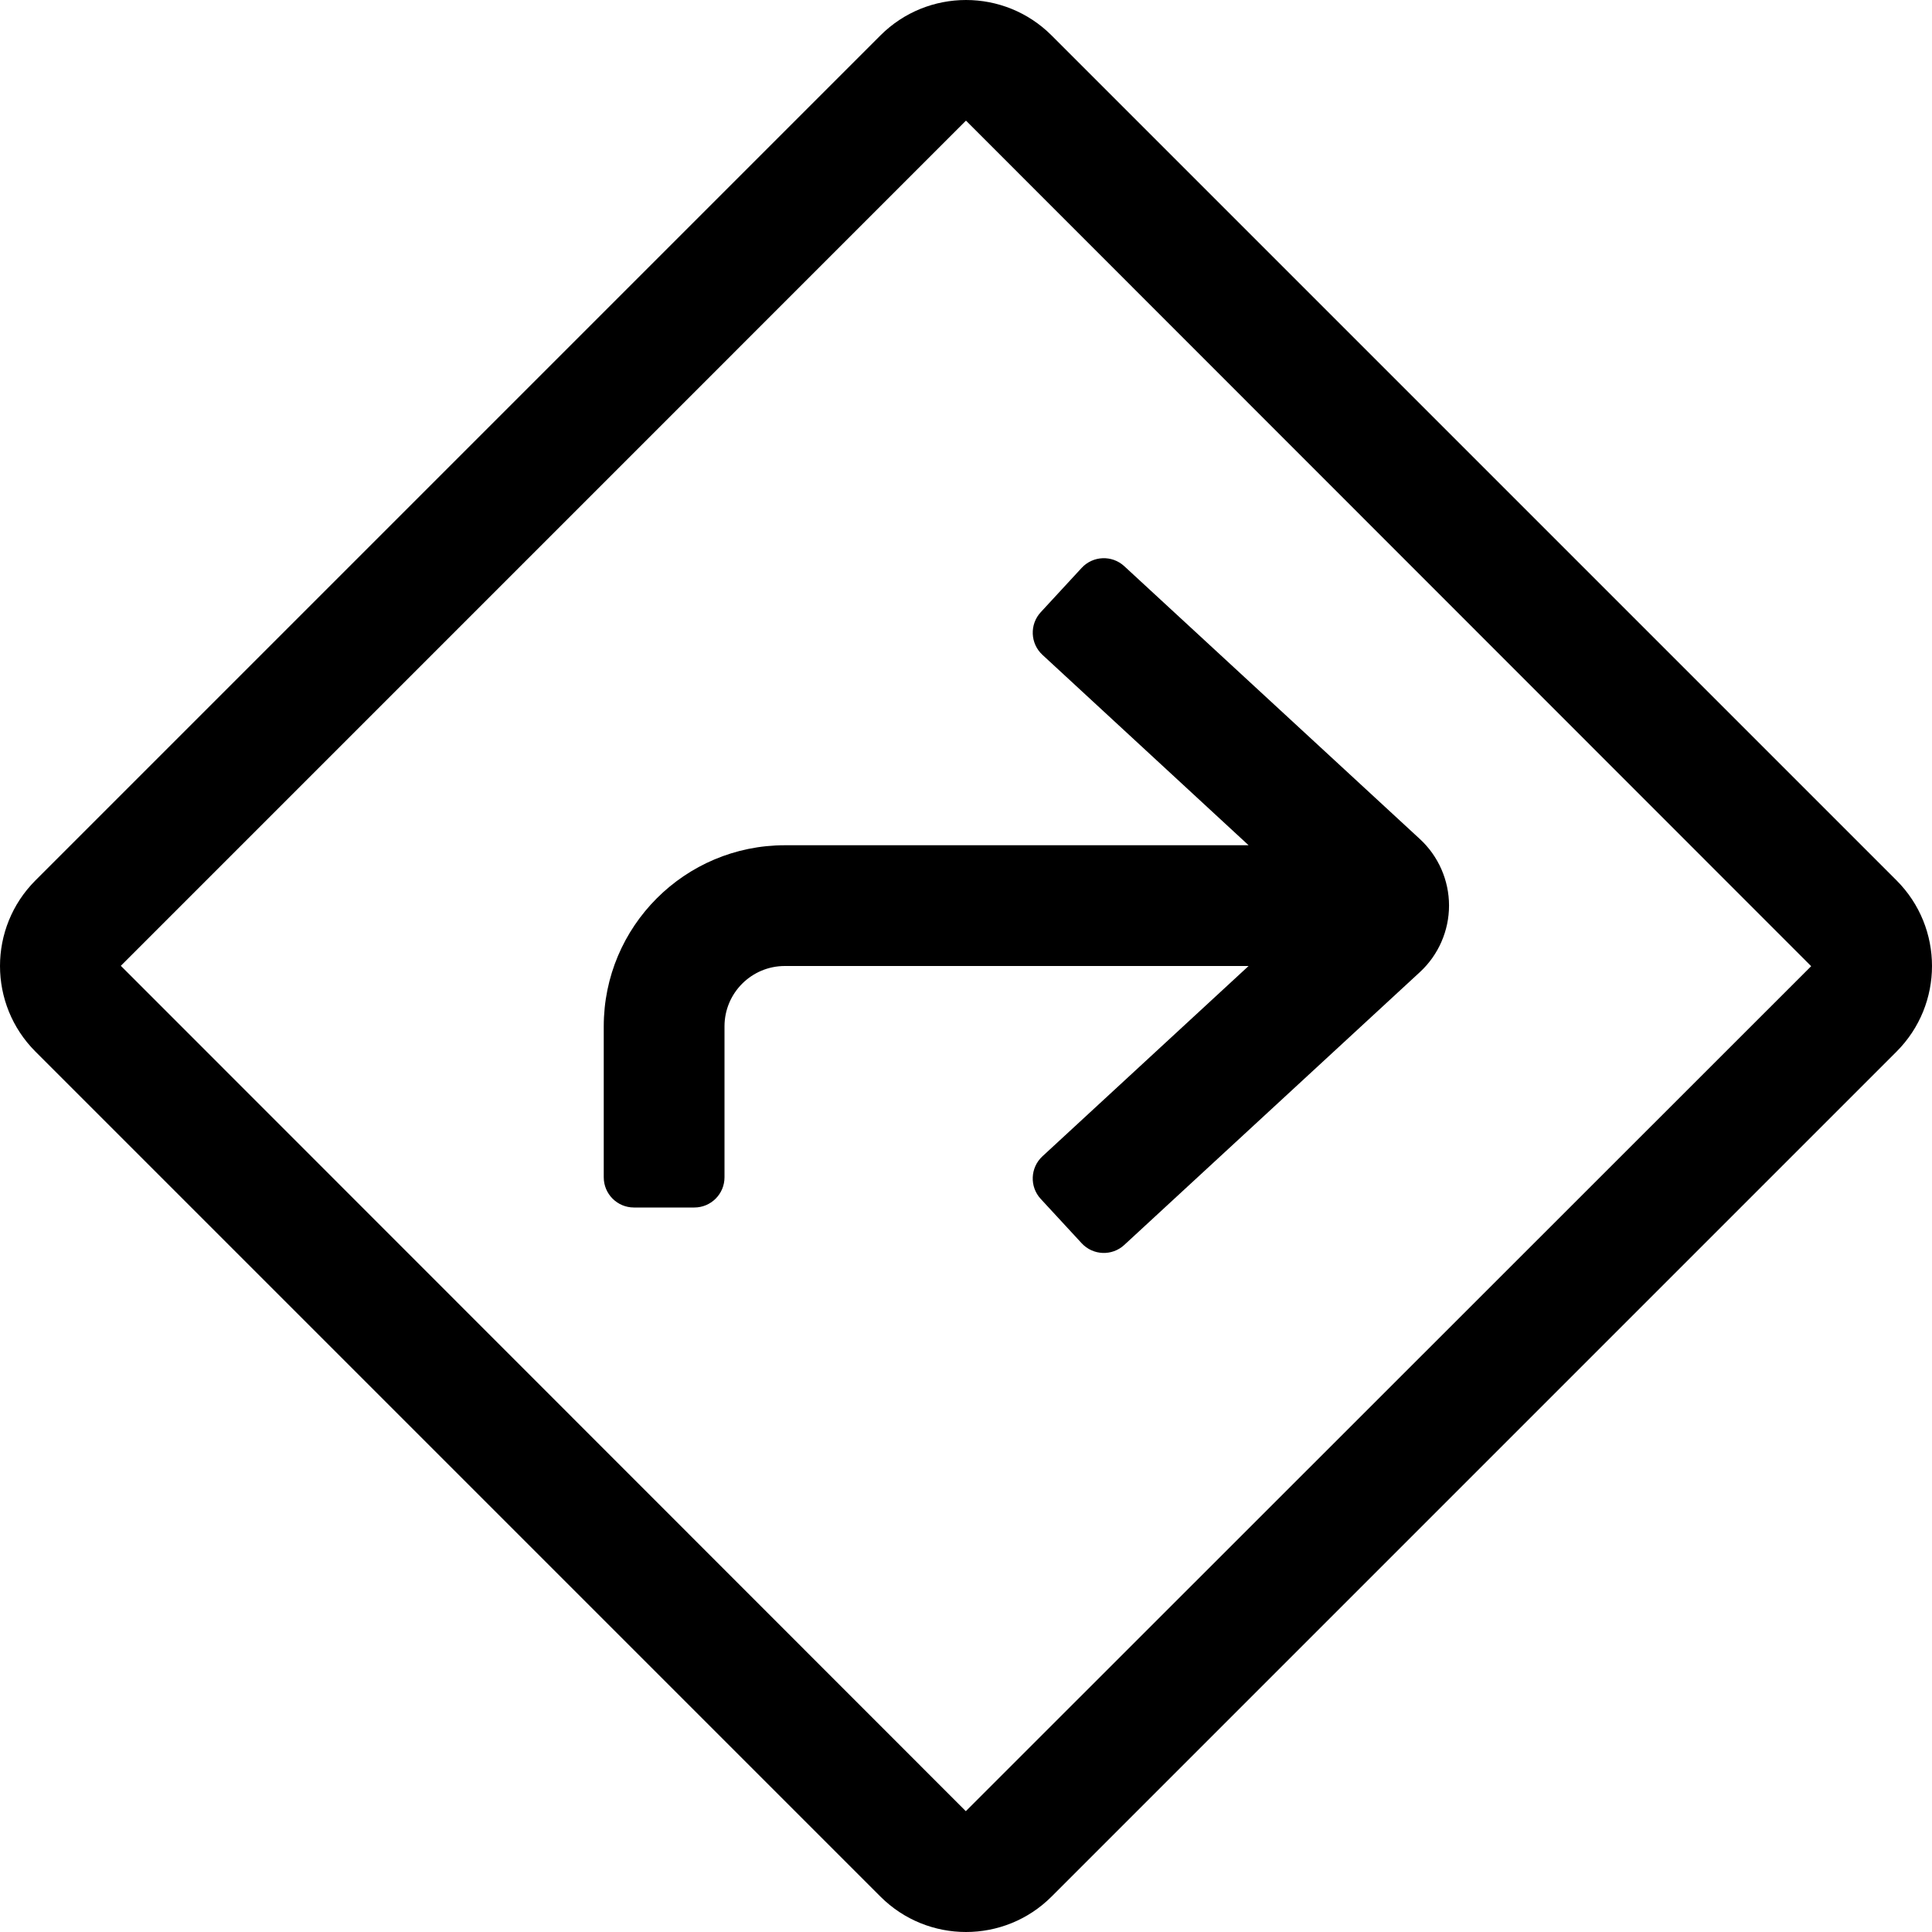
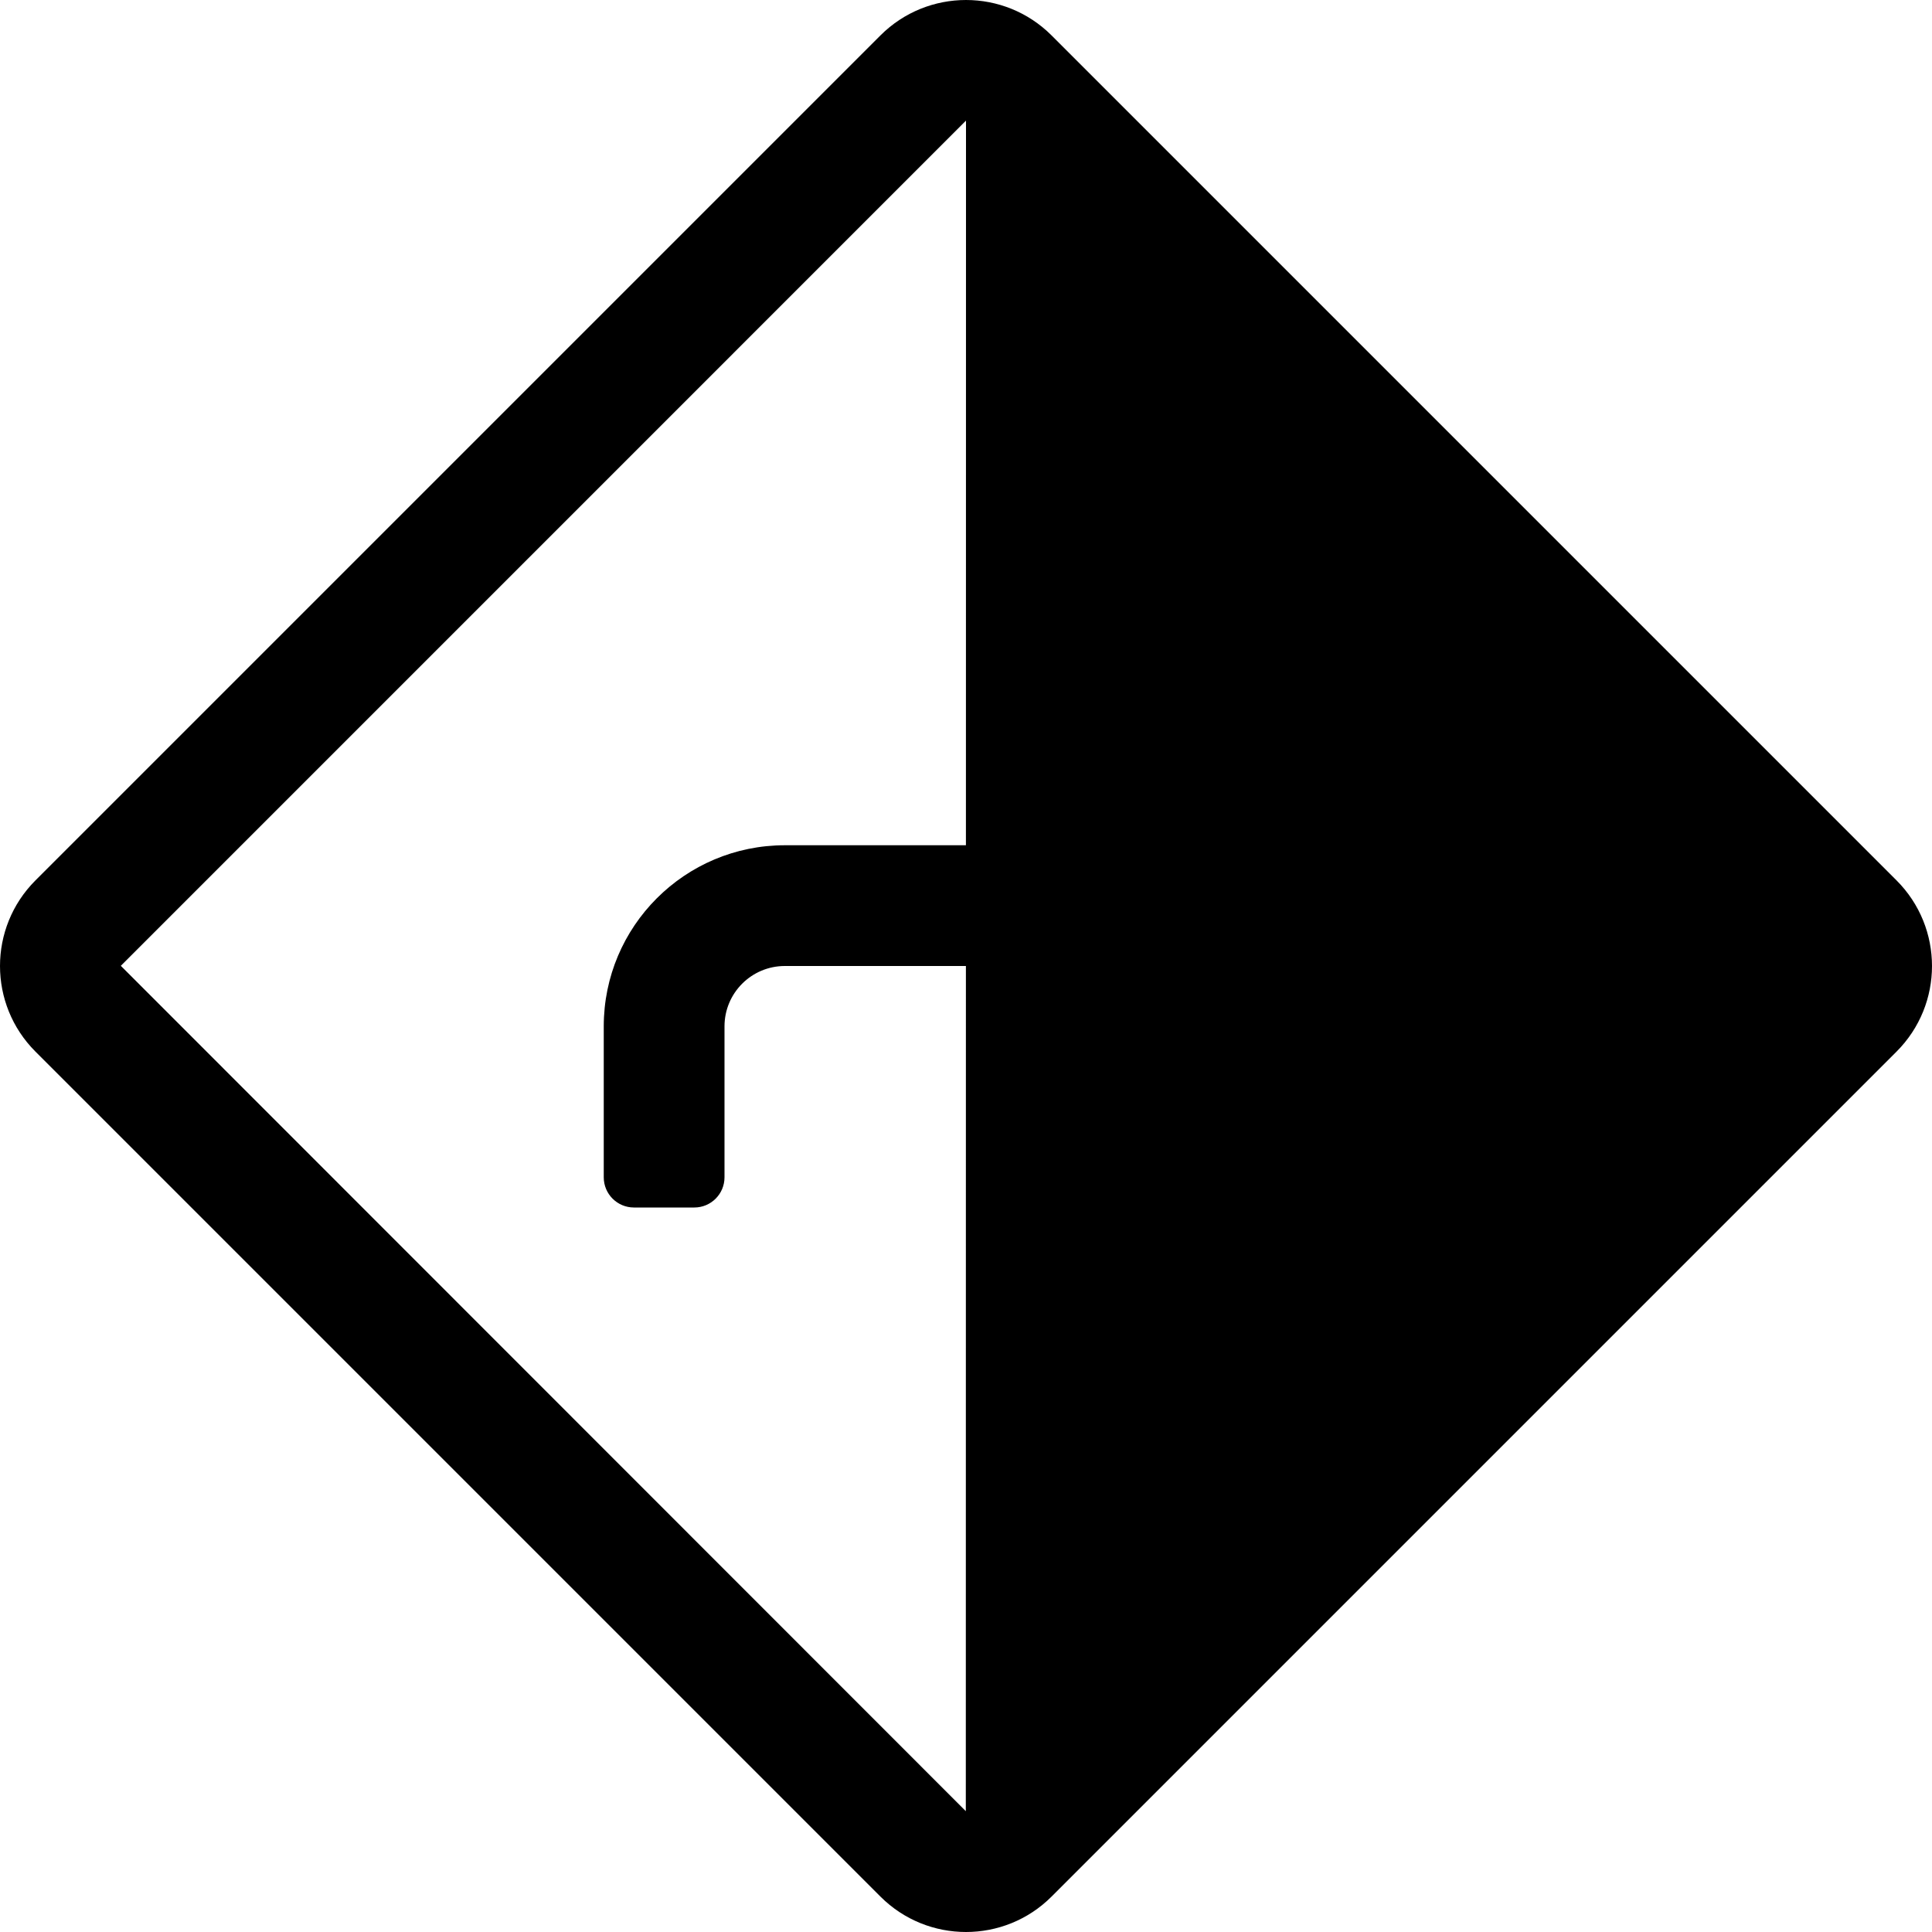
<svg xmlns="http://www.w3.org/2000/svg" viewBox="0 0 512 512">
-   <path d="M502.61 233.32L278.68 9.39C272.42 3.13 264.21 0 256 0s-16.42 3.13-22.68 9.39L9.39 233.32c-12.52 12.53-12.52 32.83 0 45.36l223.93 223.93c6.26 6.26 14.47 9.39 22.68 9.39s16.42-3.13 22.68-9.39l223.93-223.93c12.52-12.53 12.52-32.83 0-45.36zM255.95 479.98L32.02 255.95 255.95 32.01c.01 0 .02-.01.05-.01l.05.02 223.93 224.03-224.03 223.93zM330.89 224H208c-26.51 0-48 21.49-48 48v40c0 4.42 3.58 8 8 8h16c4.42 0 8-3.58 8-8v-40c0-8.84 7.16-16 16-16h122.89l-54.63 50.43c-3.25 3-3.45 8.06-.45 11.3l10.84 11.74c3 3.25 8.06 3.45 11.3.45l78.4-72.36c4.87-4.52 7.66-10.94 7.66-17.58s-2.78-13.06-7.72-17.62l-78.34-72.31c-3.25-3-8.31-2.79-11.3.45l-10.84 11.74c-3 3.25-2.79 8.31.45 11.3L330.89 224z" />
+   <path d="M502.61 233.32L278.68 9.39C272.42 3.13 264.21 0 256 0s-16.42 3.13-22.68 9.39L9.39 233.32c-12.52 12.53-12.52 32.83 0 45.36l223.93 223.93c6.26 6.26 14.47 9.39 22.68 9.39s16.42-3.13 22.68-9.39l223.93-223.93c12.52-12.53 12.52-32.83 0-45.36zM255.95 479.98L32.02 255.95 255.95 32.01c.01 0 .02-.01.05-.01zM330.89 224H208c-26.51 0-48 21.49-48 48v40c0 4.42 3.58 8 8 8h16c4.42 0 8-3.58 8-8v-40c0-8.84 7.16-16 16-16h122.89l-54.63 50.43c-3.25 3-3.45 8.06-.45 11.3l10.84 11.74c3 3.25 8.06 3.45 11.3.45l78.4-72.36c4.87-4.52 7.66-10.94 7.66-17.58s-2.78-13.06-7.72-17.62l-78.34-72.31c-3.25-3-8.31-2.79-11.3.45l-10.84 11.74c-3 3.25-2.79 8.31.45 11.3L330.89 224z" />
</svg>